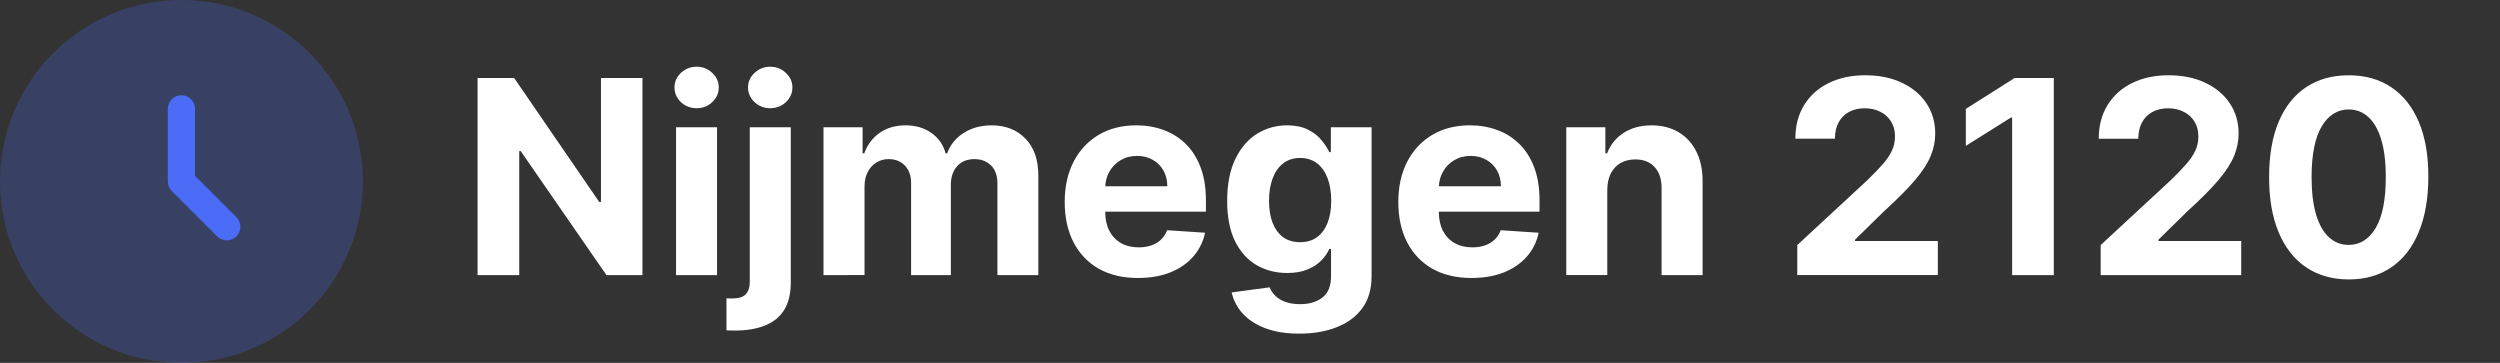
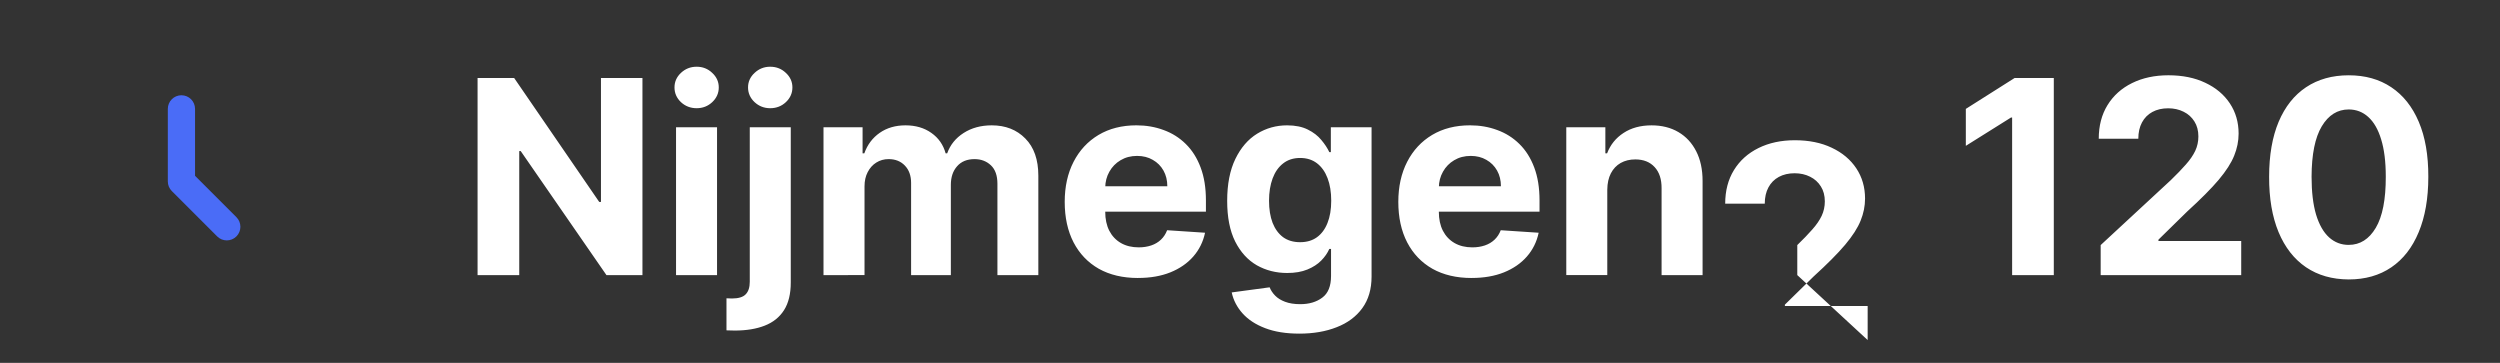
<svg xmlns="http://www.w3.org/2000/svg" xmlns:ns1="http://sodipodi.sourceforge.net/DTD/sodipodi-0.dtd" xmlns:ns2="http://www.inkscape.org/namespaces/inkscape" fill="none" height="28.561" viewBox="0 0 196.767 28.561" width="196.767" version="1.1" id="svg3" ns1:docname="logo.svg" xml:space="preserve" ns2:version="1.3.2 (091e20ef0f, 2023-11-25, custom)">
  <rect x="0" y="0" width="196.767" height="28.561" fill="#333333" stroke="none" />
  <defs id="defs3" />
  <ns1:namedview id="namedview3" pagecolor="#ffffff" bordercolor="#000000" borderopacity="0.25" ns2:showpageshadow="2" ns2:pageopacity="0.0" ns2:pagecheckerboard="0" ns2:deskcolor="#d1d1d1" ns2:zoom="2.7753623" ns2:cx="52.065275" ns2:cy="5.4046998" ns2:window-width="1900" ns2:window-height="1029" ns2:window-x="0" ns2:window-y="0" ns2:window-maximized="1" ns2:current-layer="svg3" />
-   <path d="M 50.565,6.138 V 21.653 h -2.833 l -6.75,-9.765 h -0.114 v 9.765 H 37.588 V 6.138 h 2.879 l 6.697,9.758 h 0.136 V 6.138 Z m 2.644,15.515 V 10.017 h 3.227 v 11.636 z m 1.621,-13.136 q -0.72,0 -1.235,-0.477 -0.508,-0.485 -0.508,-1.159 0,-0.667 0.508,-1.144 0.515,-0.485 1.235,-0.485 0.72,0 1.227,0.485 0.515,0.477 0.515,1.144 0,0.674 -0.515,1.159 -0.508,0.477 -1.227,0.477 z m 4.182,1.5 h 3.227 v 12.212 q 0,1.348 -0.53,2.182 -0.53,0.833 -1.523,1.22 -0.985,0.386 -2.356,0.386 -0.167,0 -0.318,-0.008 -0.159,0 -0.333,-0.008 v -2.523 q 0.129,0.008 0.227,0.008 0.091,0.008 0.197,0.008 0.78,0 1.091,-0.333 0.318,-0.326 0.318,-0.985 z m 1.606,-1.5 q -0.712,0 -1.227,-0.477 -0.515,-0.485 -0.515,-1.159 0,-0.667 0.515,-1.144 0.515,-0.485 1.227,-0.485 0.727,0 1.235,0.485 0.515,0.477 0.515,1.144 0,0.674 -0.515,1.159 -0.508,0.477 -1.235,0.477 z M 64.815,21.653 V 10.017 h 3.076 v 2.053 h 0.136 q 0.364,-1.023 1.212,-1.614 0.848,-0.591 2.03,-0.591 1.197,0 2.038,0.598 0.841,0.591 1.121,1.606 h 0.121 q 0.356,-1 1.288,-1.598 0.939,-0.606 2.22,-0.606 1.629,0 2.644,1.038 1.023,1.03 1.023,2.924 v 7.826 h -3.22 v -7.189 q 0,-0.97 -0.515,-1.455 -0.515,-0.485 -1.288,-0.485 -0.879,0 -1.371,0.561 -0.492,0.553 -0.492,1.462 v 7.106 h -3.129 v -7.258 q 0,-0.856 -0.492,-1.364 -0.485,-0.508 -1.28,-0.508 -0.538,0 -0.97,0.273 -0.424,0.265 -0.674,0.75 -0.25,0.477 -0.25,1.121 v 6.985 z m 24.758,0.227 q -1.795,0 -3.091,-0.727 -1.288,-0.735 -1.985,-2.076 -0.697,-1.348 -0.697,-3.189 0,-1.795 0.697,-3.152 0.697,-1.356 1.962,-2.114 1.273,-0.758 2.985,-0.758 1.152,0 2.144,0.371 1,0.364 1.742,1.098 0.75,0.735 1.167,1.848 0.417,1.106 0.417,2.591 v 0.886 H 85.088 v -2 h 6.788 q 0,-0.697 -0.303,-1.235 -0.303,-0.538 -0.841,-0.841 -0.53,-0.311 -1.235,-0.311 -0.735,0 -1.303,0.341 -0.561,0.333 -0.879,0.902 -0.318,0.561 -0.326,1.25 v 1.902 q 0,0.864 0.318,1.492 0.326,0.629 0.917,0.97 0.591,0.341 1.402,0.341 0.538,0 0.985,-0.152 0.447,-0.152 0.765,-0.455 0.318,-0.303 0.485,-0.742 l 2.985,0.197 q -0.227,1.076 -0.932,1.879 -0.697,0.795 -1.803,1.242 -1.098,0.439 -2.538,0.439 z m 12.689,4.379 q -1.568,0 -2.689,-0.432 -1.114,-0.424 -1.773,-1.159 -0.659,-0.735 -0.856,-1.652 l 2.985,-0.402 q 0.136,0.348 0.432,0.652 0.295,0.303 0.78,0.485 0.492,0.189 1.197,0.189 1.053,0 1.735,-0.515 0.689,-0.508 0.689,-1.705 v -2.129 h -0.136 q -0.212,0.485 -0.636,0.917 -0.424,0.432 -1.091,0.705 -0.667,0.273 -1.591,0.273 -1.311,0 -2.386,-0.606 -1.068,-0.614 -1.705,-1.871 -0.629,-1.265 -0.629,-3.197 0,-1.977 0.644,-3.303 0.644,-1.326 1.712,-1.985 1.076,-0.659 2.356,-0.659 0.977,0 1.636,0.333 0.659,0.326 1.061,0.818 0.409,0.485 0.629,0.955 h 0.121 v -1.955 h 3.205 v 11.75 q 0,1.485 -0.727,2.485 -0.727,1 -2.015,1.5 -1.28,0.508 -2.947,0.508 z m 0.068,-7.197 q 0.78,0 1.318,-0.386 0.545,-0.394 0.833,-1.121 0.295,-0.735 0.295,-1.758 0,-1.023 -0.288,-1.773 -0.288,-0.758 -0.833,-1.174 -0.545,-0.417 -1.326,-0.417 -0.795,0 -1.341,0.432 -0.545,0.424 -0.826,1.182 -0.28,0.758 -0.28,1.75 0,1.008 0.28,1.742 0.288,0.727 0.826,1.129 0.545,0.394 1.341,0.394 z m 13.5,2.818 q -1.795,0 -3.091,-0.727 -1.288,-0.735 -1.985,-2.076 -0.697,-1.348 -0.697,-3.189 0,-1.795 0.697,-3.152 0.697,-1.356 1.962,-2.114 1.273,-0.758 2.985,-0.758 1.152,0 2.144,0.371 1,0.364 1.742,1.098 0.75,0.735 1.167,1.848 0.417,1.106 0.417,2.591 v 0.886 h -9.826 v -2 h 6.788 q 0,-0.697 -0.303,-1.235 -0.303,-0.538 -0.841,-0.841 -0.53,-0.311 -1.235,-0.311 -0.735,0 -1.303,0.341 -0.561,0.333 -0.879,0.902 -0.318,0.561 -0.326,1.25 v 1.902 q 0,0.864 0.318,1.492 0.326,0.629 0.917,0.97 0.591,0.341 1.402,0.341 0.538,0 0.985,-0.152 0.447,-0.152 0.765,-0.455 0.318,-0.303 0.485,-0.742 l 2.985,0.197 q -0.227,1.076 -0.932,1.879 -0.697,0.795 -1.803,1.242 -1.098,0.439 -2.538,0.439 z m 10.674,-6.955 v 6.727 h -3.227 V 10.017 h 3.076 v 2.053 h 0.136 q 0.386,-1.015 1.295,-1.606 0.909,-0.598 2.205,-0.598 1.212,0 2.114,0.53 0.902,0.53 1.402,1.515 0.5,0.977 0.5,2.333 v 7.409 h -3.227 v -6.833 q 0.008,-1.068 -0.545,-1.667 -0.553,-0.606 -1.523,-0.606 -0.652,0 -1.152,0.28 -0.492,0.28 -0.773,0.818 -0.273,0.53 -0.28,1.28 z m 14.955,6.727 v -2.364 l 5.523,-5.114 q 0.705,-0.682 1.182,-1.227 0.485,-0.545 0.735,-1.068 0.25,-0.53 0.25,-1.144 0,-0.682 -0.311,-1.174 -0.311,-0.5 -0.848,-0.765 -0.538,-0.273 -1.22,-0.273 -0.712,0 -1.242,0.288 -0.53,0.288 -0.818,0.826 -0.288,0.538 -0.288,1.28 h -3.114 q 0,-1.523 0.689,-2.644 0.689,-1.121 1.932,-1.735 1.242,-0.614 2.864,-0.614 1.667,0 2.902,0.591 1.242,0.583 1.932,1.621 0.689,1.038 0.689,2.379 0,0.879 -0.348,1.735 -0.341,0.856 -1.22,1.902 -0.879,1.038 -2.477,2.492 l -2.265,2.22 v 0.106 h 6.515 v 2.682 z M 161.648,6.138 V 21.653 h -3.28 V 9.252 h -0.091 l -3.553,2.227 V 8.57 l 3.841,-2.432 z m 3.689,15.515 v -2.364 l 5.523,-5.114 q 0.705,-0.682 1.182,-1.227 0.485,-0.545 0.735,-1.068 0.25,-0.53 0.25,-1.144 0,-0.682 -0.311,-1.174 -0.311,-0.5 -0.848,-0.765 -0.538,-0.273 -1.22,-0.273 -0.712,0 -1.242,0.288 -0.53,0.288 -0.818,0.826 -0.288,0.538 -0.288,1.28 h -3.114 q 0,-1.523 0.689,-2.644 0.689,-1.121 1.932,-1.735 1.242,-0.614 2.864,-0.614 1.667,0 2.902,0.591 1.242,0.583 1.932,1.621 0.689,1.038 0.689,2.379 0,0.879 -0.348,1.735 -0.341,0.856 -1.22,1.902 -0.879,1.038 -2.477,2.492 l -2.265,2.22 v 0.106 h 6.515 v 2.682 z m 19.523,0.341 q -1.955,-0.008 -3.364,-0.962 -1.402,-0.955 -2.159,-2.765 -0.75,-1.811 -0.742,-4.356 0,-2.538 0.75,-4.326 0.758,-1.788 2.159,-2.72 1.409,-0.939 3.356,-0.939 1.947,0 3.348,0.939 1.409,0.939 2.167,2.727 0.758,1.78 0.75,4.318 0,2.553 -0.758,4.364 -0.75,1.811 -2.152,2.765 -1.402,0.955 -3.356,0.955 z m 0,-2.72 q 1.333,0 2.129,-1.341 0.795,-1.341 0.788,-4.023 0,-1.765 -0.364,-2.939 -0.356,-1.174 -1.015,-1.765 -0.652,-0.591 -1.538,-0.591 -1.326,0 -2.121,1.326 -0.795,1.326 -0.803,3.97 0,1.788 0.356,2.985 0.364,1.189 1.023,1.788 0.659,0.591 1.545,0.591 z" id="text6" style="font-size:21.333px;font-family:Inter;-inkscape-font-specification:'Inter, @wght=700';font-variation-settings:'wght' 700;fill:#ffffff;stroke-width:9.449" aria-label="Nijmegen 2120" />
+   <path d="M 50.565,6.138 V 21.653 h -2.833 l -6.75,-9.765 h -0.114 v 9.765 H 37.588 V 6.138 h 2.879 l 6.697,9.758 h 0.136 V 6.138 Z m 2.644,15.515 V 10.017 h 3.227 v 11.636 z m 1.621,-13.136 q -0.72,0 -1.235,-0.477 -0.508,-0.485 -0.508,-1.159 0,-0.667 0.508,-1.144 0.515,-0.485 1.235,-0.485 0.72,0 1.227,0.485 0.515,0.477 0.515,1.144 0,0.674 -0.515,1.159 -0.508,0.477 -1.227,0.477 z m 4.182,1.5 h 3.227 v 12.212 q 0,1.348 -0.53,2.182 -0.53,0.833 -1.523,1.22 -0.985,0.386 -2.356,0.386 -0.167,0 -0.318,-0.008 -0.159,0 -0.333,-0.008 v -2.523 q 0.129,0.008 0.227,0.008 0.091,0.008 0.197,0.008 0.78,0 1.091,-0.333 0.318,-0.326 0.318,-0.985 z m 1.606,-1.5 q -0.712,0 -1.227,-0.477 -0.515,-0.485 -0.515,-1.159 0,-0.667 0.515,-1.144 0.515,-0.485 1.227,-0.485 0.727,0 1.235,0.485 0.515,0.477 0.515,1.144 0,0.674 -0.515,1.159 -0.508,0.477 -1.235,0.477 z M 64.815,21.653 V 10.017 h 3.076 v 2.053 h 0.136 q 0.364,-1.023 1.212,-1.614 0.848,-0.591 2.03,-0.591 1.197,0 2.038,0.598 0.841,0.591 1.121,1.606 h 0.121 q 0.356,-1 1.288,-1.598 0.939,-0.606 2.22,-0.606 1.629,0 2.644,1.038 1.023,1.03 1.023,2.924 v 7.826 h -3.22 v -7.189 q 0,-0.97 -0.515,-1.455 -0.515,-0.485 -1.288,-0.485 -0.879,0 -1.371,0.561 -0.492,0.553 -0.492,1.462 v 7.106 h -3.129 v -7.258 q 0,-0.856 -0.492,-1.364 -0.485,-0.508 -1.28,-0.508 -0.538,0 -0.97,0.273 -0.424,0.265 -0.674,0.75 -0.25,0.477 -0.25,1.121 v 6.985 z m 24.758,0.227 q -1.795,0 -3.091,-0.727 -1.288,-0.735 -1.985,-2.076 -0.697,-1.348 -0.697,-3.189 0,-1.795 0.697,-3.152 0.697,-1.356 1.962,-2.114 1.273,-0.758 2.985,-0.758 1.152,0 2.144,0.371 1,0.364 1.742,1.098 0.75,0.735 1.167,1.848 0.417,1.106 0.417,2.591 v 0.886 H 85.088 v -2 h 6.788 q 0,-0.697 -0.303,-1.235 -0.303,-0.538 -0.841,-0.841 -0.53,-0.311 -1.235,-0.311 -0.735,0 -1.303,0.341 -0.561,0.333 -0.879,0.902 -0.318,0.561 -0.326,1.25 v 1.902 q 0,0.864 0.318,1.492 0.326,0.629 0.917,0.97 0.591,0.341 1.402,0.341 0.538,0 0.985,-0.152 0.447,-0.152 0.765,-0.455 0.318,-0.303 0.485,-0.742 l 2.985,0.197 q -0.227,1.076 -0.932,1.879 -0.697,0.795 -1.803,1.242 -1.098,0.439 -2.538,0.439 z m 12.689,4.379 q -1.568,0 -2.689,-0.432 -1.114,-0.424 -1.773,-1.159 -0.659,-0.735 -0.856,-1.652 l 2.985,-0.402 q 0.136,0.348 0.432,0.652 0.295,0.303 0.78,0.485 0.492,0.189 1.197,0.189 1.053,0 1.735,-0.515 0.689,-0.508 0.689,-1.705 v -2.129 h -0.136 q -0.212,0.485 -0.636,0.917 -0.424,0.432 -1.091,0.705 -0.667,0.273 -1.591,0.273 -1.311,0 -2.386,-0.606 -1.068,-0.614 -1.705,-1.871 -0.629,-1.265 -0.629,-3.197 0,-1.977 0.644,-3.303 0.644,-1.326 1.712,-1.985 1.076,-0.659 2.356,-0.659 0.977,0 1.636,0.333 0.659,0.326 1.061,0.818 0.409,0.485 0.629,0.955 h 0.121 v -1.955 h 3.205 v 11.75 q 0,1.485 -0.727,2.485 -0.727,1 -2.015,1.5 -1.28,0.508 -2.947,0.508 z m 0.068,-7.197 q 0.78,0 1.318,-0.386 0.545,-0.394 0.833,-1.121 0.295,-0.735 0.295,-1.758 0,-1.023 -0.288,-1.773 -0.288,-0.758 -0.833,-1.174 -0.545,-0.417 -1.326,-0.417 -0.795,0 -1.341,0.432 -0.545,0.424 -0.826,1.182 -0.28,0.758 -0.28,1.75 0,1.008 0.28,1.742 0.288,0.727 0.826,1.129 0.545,0.394 1.341,0.394 z m 13.5,2.818 q -1.795,0 -3.091,-0.727 -1.288,-0.735 -1.985,-2.076 -0.697,-1.348 -0.697,-3.189 0,-1.795 0.697,-3.152 0.697,-1.356 1.962,-2.114 1.273,-0.758 2.985,-0.758 1.152,0 2.144,0.371 1,0.364 1.742,1.098 0.75,0.735 1.167,1.848 0.417,1.106 0.417,2.591 v 0.886 h -9.826 v -2 h 6.788 q 0,-0.697 -0.303,-1.235 -0.303,-0.538 -0.841,-0.841 -0.53,-0.311 -1.235,-0.311 -0.735,0 -1.303,0.341 -0.561,0.333 -0.879,0.902 -0.318,0.561 -0.326,1.25 v 1.902 q 0,0.864 0.318,1.492 0.326,0.629 0.917,0.97 0.591,0.341 1.402,0.341 0.538,0 0.985,-0.152 0.447,-0.152 0.765,-0.455 0.318,-0.303 0.485,-0.742 l 2.985,0.197 q -0.227,1.076 -0.932,1.879 -0.697,0.795 -1.803,1.242 -1.098,0.439 -2.538,0.439 z m 10.674,-6.955 v 6.727 h -3.227 V 10.017 h 3.076 v 2.053 h 0.136 q 0.386,-1.015 1.295,-1.606 0.909,-0.598 2.205,-0.598 1.212,0 2.114,0.53 0.902,0.53 1.402,1.515 0.5,0.977 0.5,2.333 v 7.409 h -3.227 v -6.833 q 0.008,-1.068 -0.545,-1.667 -0.553,-0.606 -1.523,-0.606 -0.652,0 -1.152,0.28 -0.492,0.28 -0.773,0.818 -0.273,0.53 -0.28,1.28 z m 14.955,6.727 v -2.364 q 0.705,-0.682 1.182,-1.227 0.485,-0.545 0.735,-1.068 0.25,-0.53 0.25,-1.144 0,-0.682 -0.311,-1.174 -0.311,-0.5 -0.848,-0.765 -0.538,-0.273 -1.22,-0.273 -0.712,0 -1.242,0.288 -0.53,0.288 -0.818,0.826 -0.288,0.538 -0.288,1.28 h -3.114 q 0,-1.523 0.689,-2.644 0.689,-1.121 1.932,-1.735 1.242,-0.614 2.864,-0.614 1.667,0 2.902,0.591 1.242,0.583 1.932,1.621 0.689,1.038 0.689,2.379 0,0.879 -0.348,1.735 -0.341,0.856 -1.22,1.902 -0.879,1.038 -2.477,2.492 l -2.265,2.22 v 0.106 h 6.515 v 2.682 z M 161.648,6.138 V 21.653 h -3.28 V 9.252 h -0.091 l -3.553,2.227 V 8.57 l 3.841,-2.432 z m 3.689,15.515 v -2.364 l 5.523,-5.114 q 0.705,-0.682 1.182,-1.227 0.485,-0.545 0.735,-1.068 0.25,-0.53 0.25,-1.144 0,-0.682 -0.311,-1.174 -0.311,-0.5 -0.848,-0.765 -0.538,-0.273 -1.22,-0.273 -0.712,0 -1.242,0.288 -0.53,0.288 -0.818,0.826 -0.288,0.538 -0.288,1.28 h -3.114 q 0,-1.523 0.689,-2.644 0.689,-1.121 1.932,-1.735 1.242,-0.614 2.864,-0.614 1.667,0 2.902,0.591 1.242,0.583 1.932,1.621 0.689,1.038 0.689,2.379 0,0.879 -0.348,1.735 -0.341,0.856 -1.22,1.902 -0.879,1.038 -2.477,2.492 l -2.265,2.22 v 0.106 h 6.515 v 2.682 z m 19.523,0.341 q -1.955,-0.008 -3.364,-0.962 -1.402,-0.955 -2.159,-2.765 -0.75,-1.811 -0.742,-4.356 0,-2.538 0.75,-4.326 0.758,-1.788 2.159,-2.72 1.409,-0.939 3.356,-0.939 1.947,0 3.348,0.939 1.409,0.939 2.167,2.727 0.758,1.78 0.75,4.318 0,2.553 -0.758,4.364 -0.75,1.811 -2.152,2.765 -1.402,0.955 -3.356,0.955 z m 0,-2.72 q 1.333,0 2.129,-1.341 0.795,-1.341 0.788,-4.023 0,-1.765 -0.364,-2.939 -0.356,-1.174 -1.015,-1.765 -0.652,-0.591 -1.538,-0.591 -1.326,0 -2.121,1.326 -0.795,1.326 -0.803,3.97 0,1.788 0.356,2.985 0.364,1.189 1.023,1.788 0.659,0.591 1.545,0.591 z" id="text6" style="font-size:21.333px;font-family:Inter;-inkscape-font-specification:'Inter, @wght=700';font-variation-settings:'wght' 700;fill:#ffffff;stroke-width:9.449" aria-label="Nijmegen 2120" />
  <g style="fill:none" id="g1" transform="matrix(1.428,0,0,1.428,-2.856,-2.856)">
-     <path opacity="0.5" d="M 12,22 C 17.523,22 22,17.523 22,12 22,6.477 17.523,2 12,2 6.477,2 2,6.477 2,12 2,17.523 6.477,22 12,22 Z" fill="#1c274c" id="path1" style="fill:#4a6cf7;fill-opacity:0.5" />
    <path fill-rule="evenodd" clip-rule="evenodd" d="m 12,7.25 c 0.414,0 0.75,0.336 0.75,0.75 v 3.689 l 2.28,2.28 c 0.293,0.293 0.293,0.768 0,1.061 -0.293,0.293 -0.768,0.293 -1.061,0 l -2.5,-2.5 C 11.329,12.39 11.25,12.199 11.25,12 V 8 c 0,-0.414 0.336,-0.75 0.75,-0.75 z" fill="#1c274c" id="path2" style="fill:#4a6cf7;fill-opacity:1" />
  </g>
</svg>